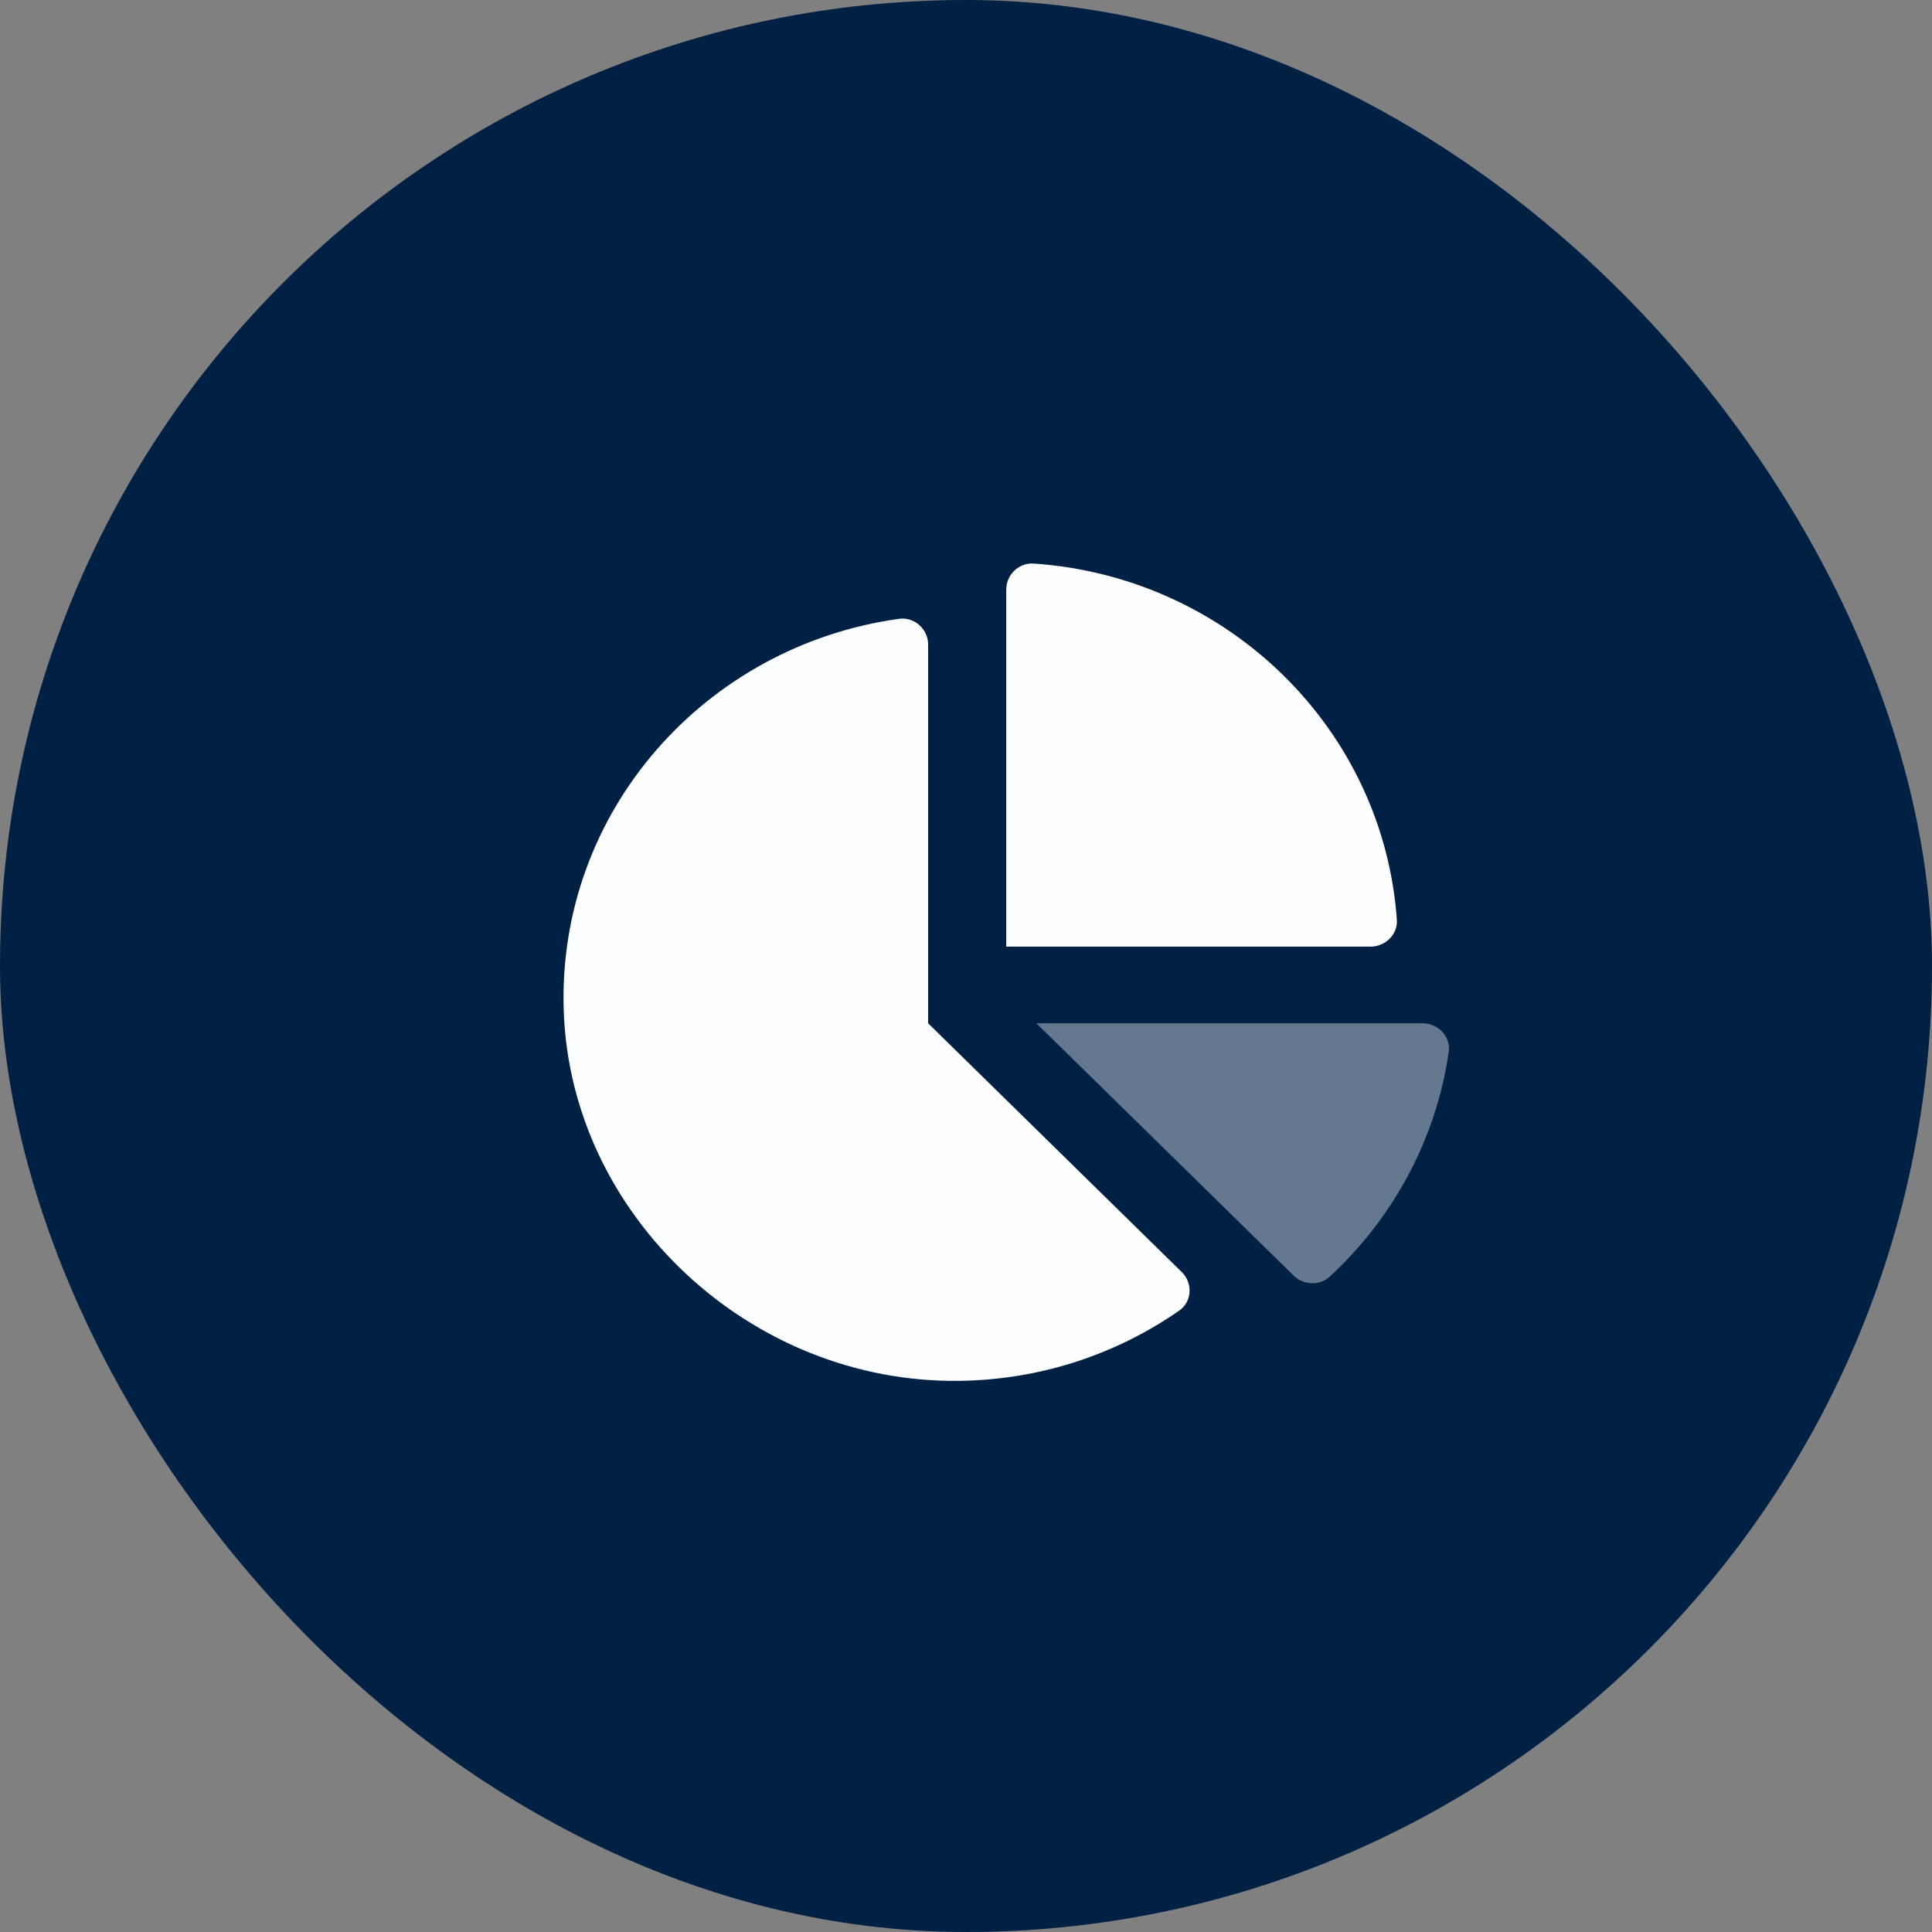
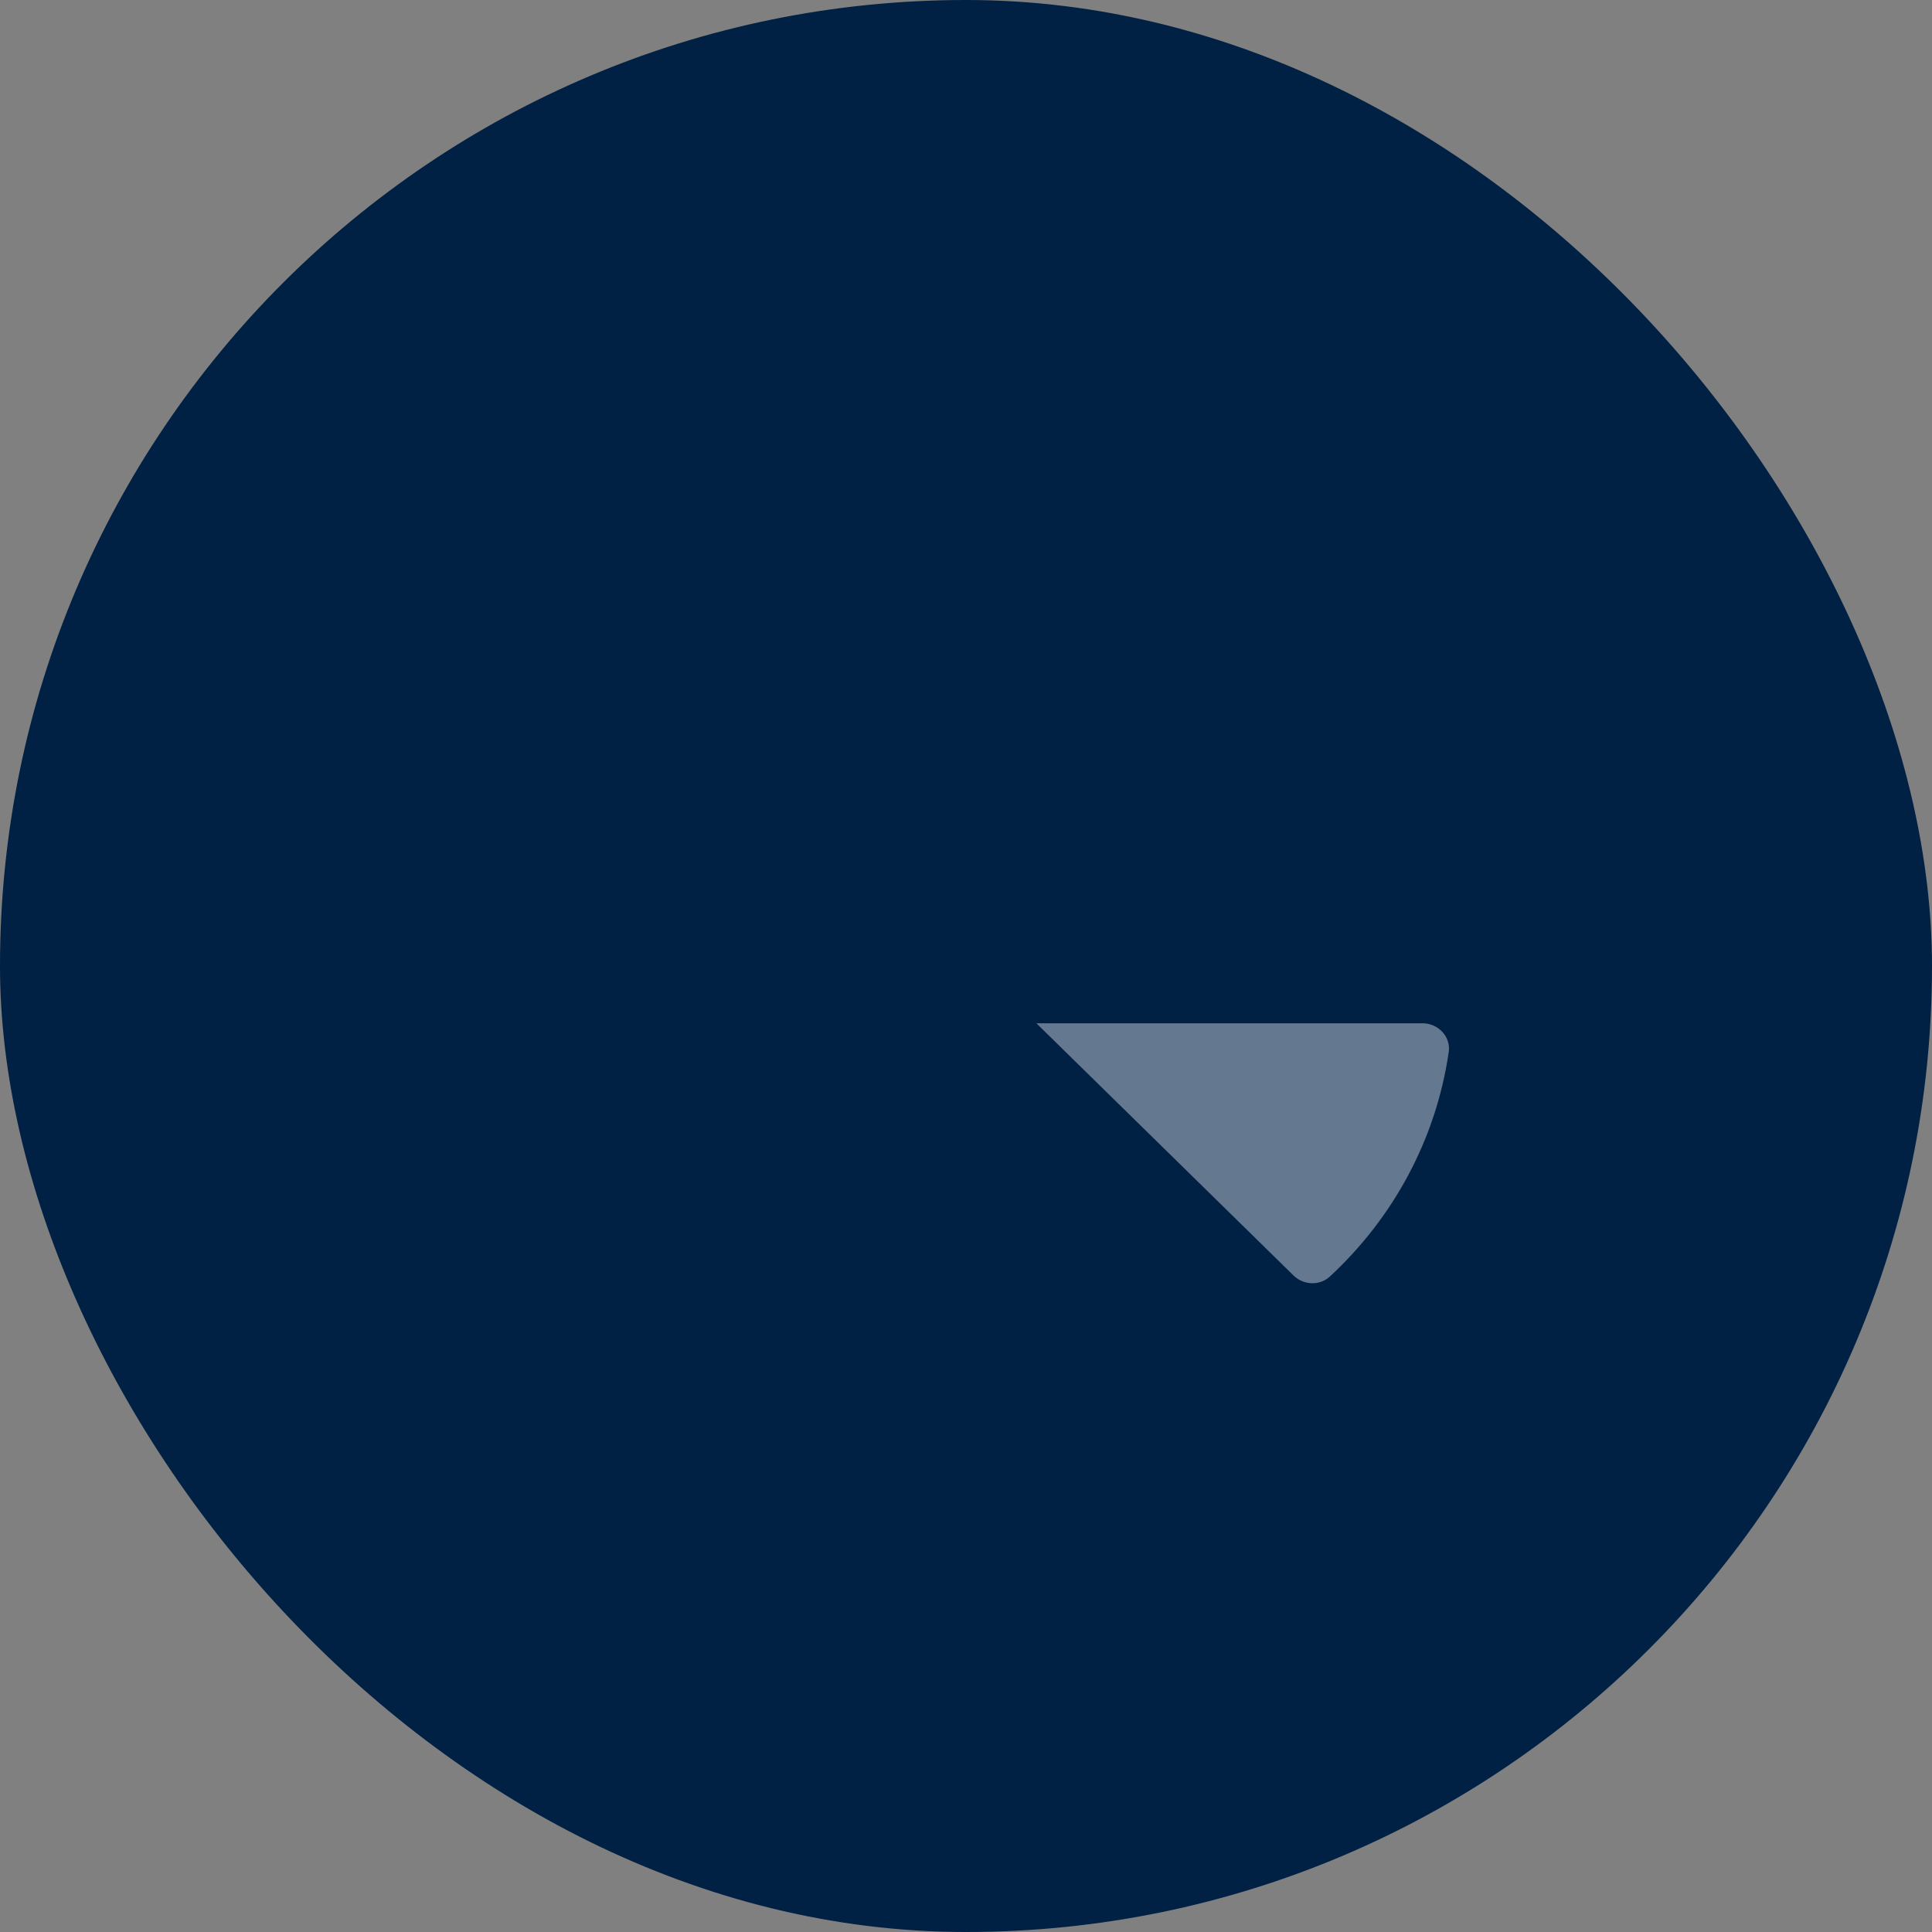
<svg xmlns="http://www.w3.org/2000/svg" width="96" height="96" viewBox="0 0 96 96" fill="none">
  <rect x="0" y="0" width="96" height="96" fill="#808080" stroke="none" />
  <rect width="96" height="96" rx="48" fill="#002044" />
-   <path fill-rule="evenodd" clip-rule="evenodd" d="M51.359 28.003C61.021 28.657 68.742 36.229 69.409 45.706C69.46 46.429 68.838 47.038 68.099 47.038H50V29.288C50 28.563 50.621 27.953 51.359 28.003ZM46.118 32.022V50.846L58.724 63.211C59.278 63.754 59.236 64.677 58.597 65.121C55.5 67.276 51.733 68.564 47.657 68.614C37.288 68.742 28.364 60.406 28.012 50.241C27.669 40.343 35.036 32.084 44.675 30.748C45.439 30.642 46.118 31.265 46.118 32.022Z" fill="#FBFDFF" />
  <path opacity="0.4" d="M70.689 50.846H51.496L64.278 63.382C64.766 63.861 65.57 63.9 66.073 63.436C69.203 60.544 71.356 56.645 71.988 52.262C72.096 51.512 71.461 50.846 70.689 50.846Z" fill="#FBFDFF" />
</svg>